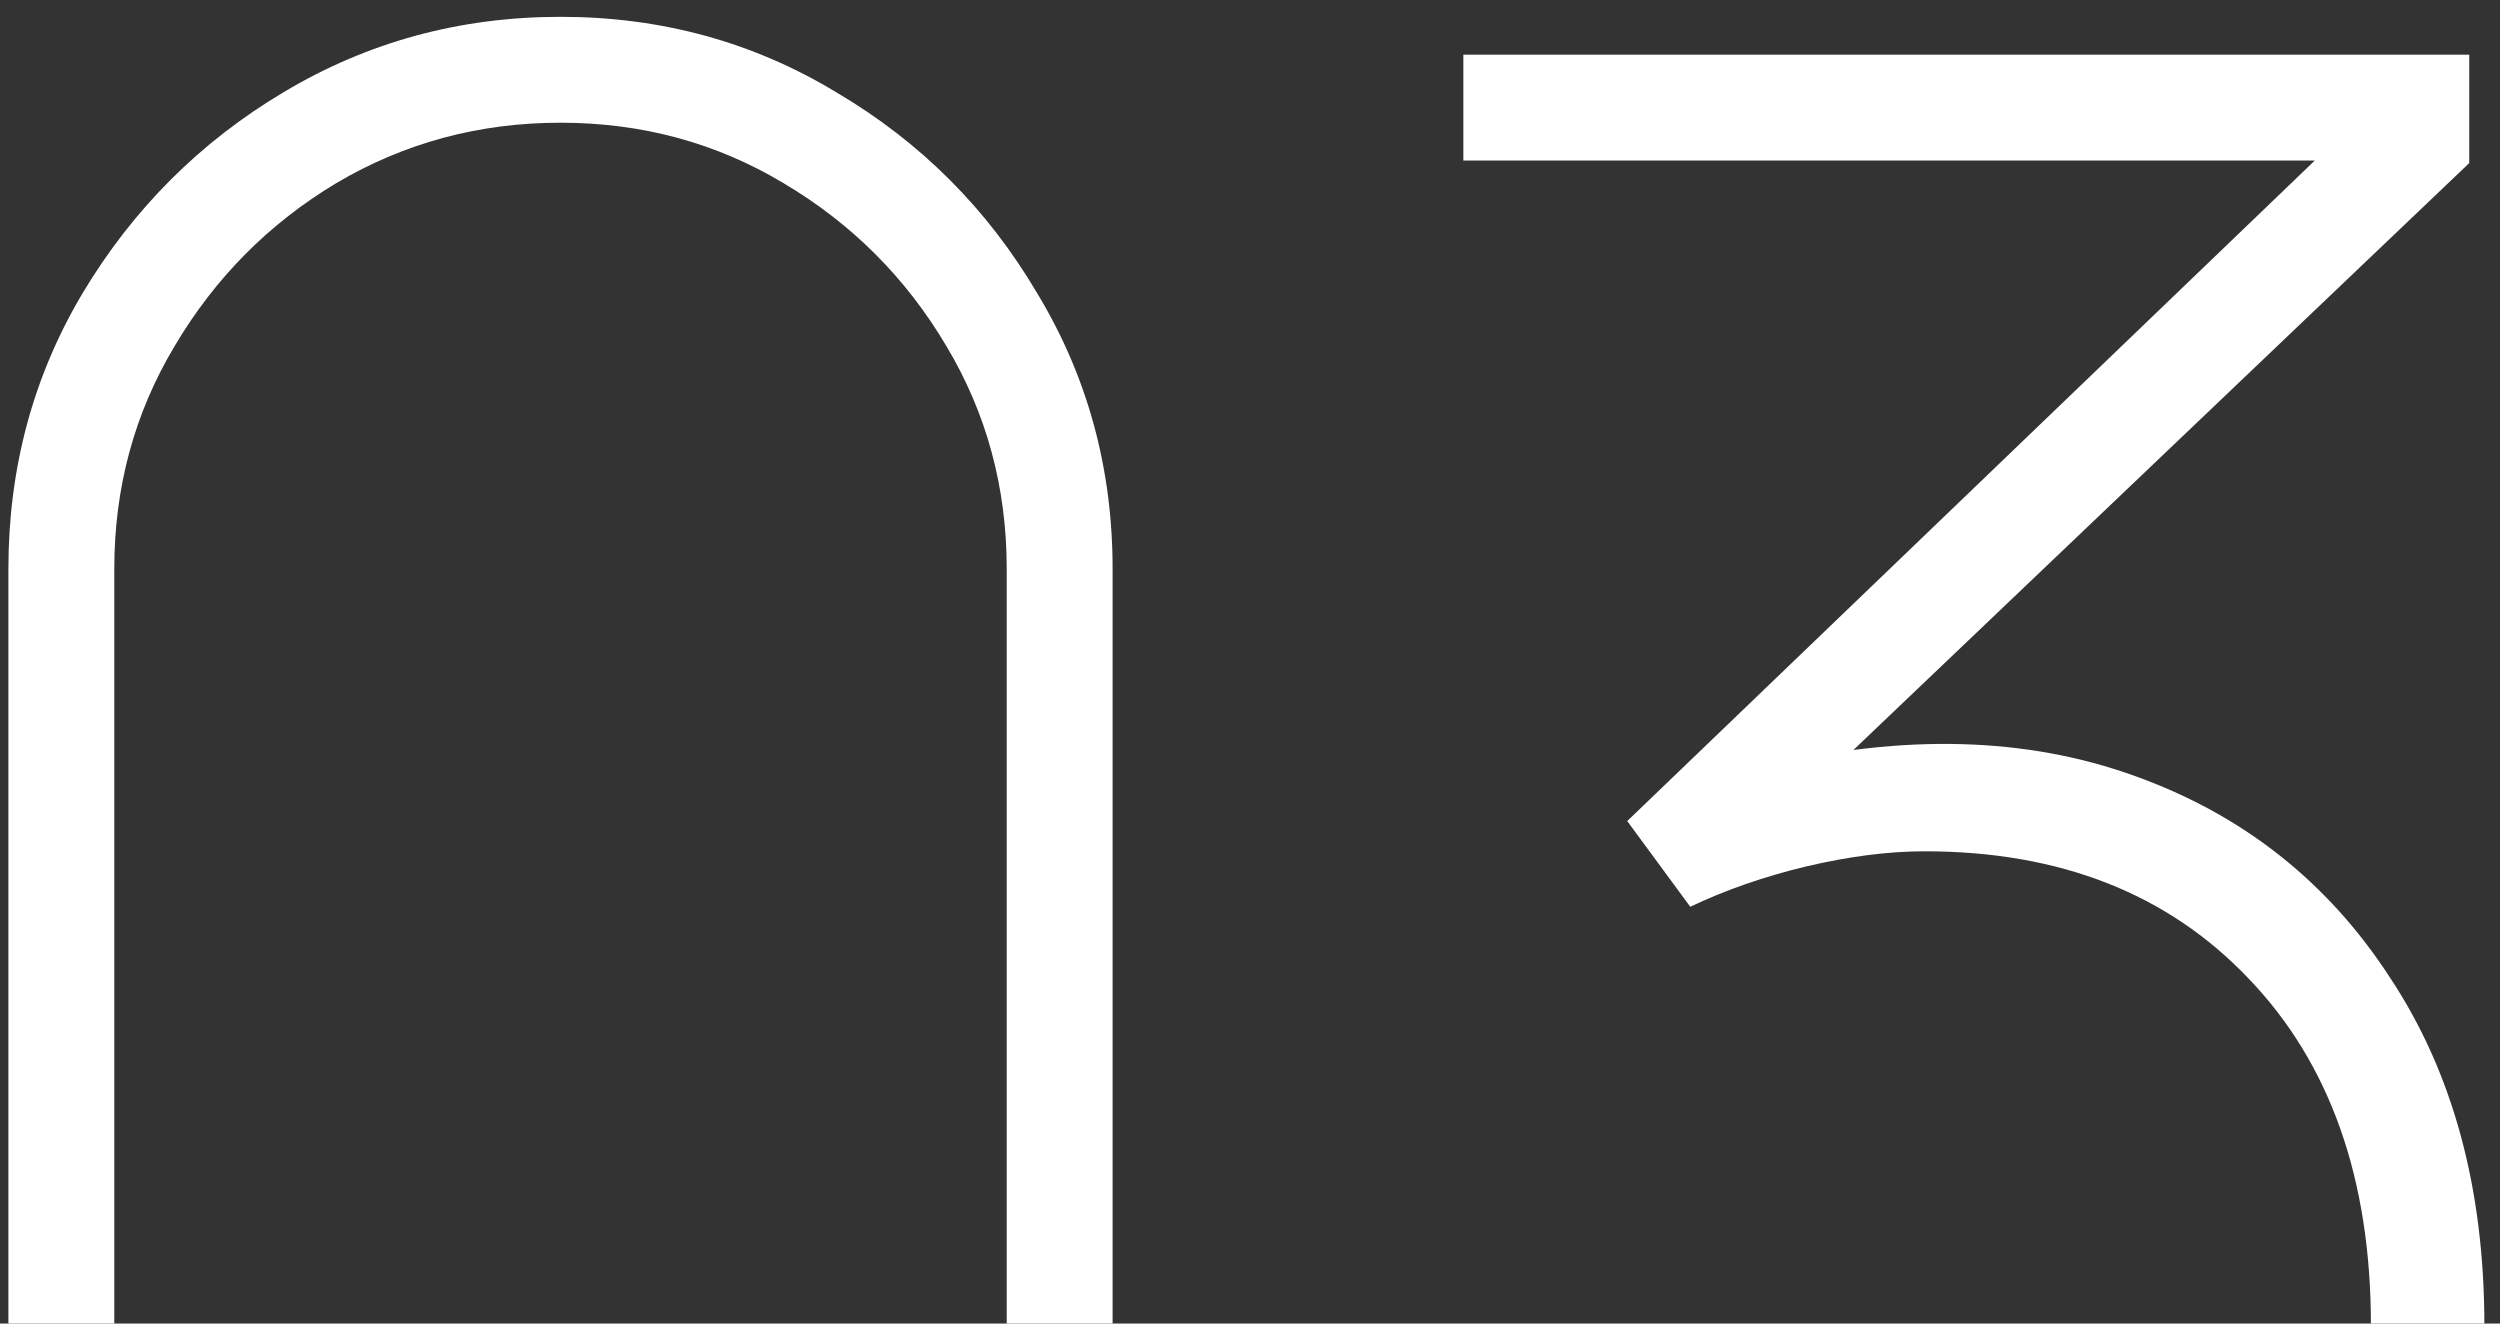
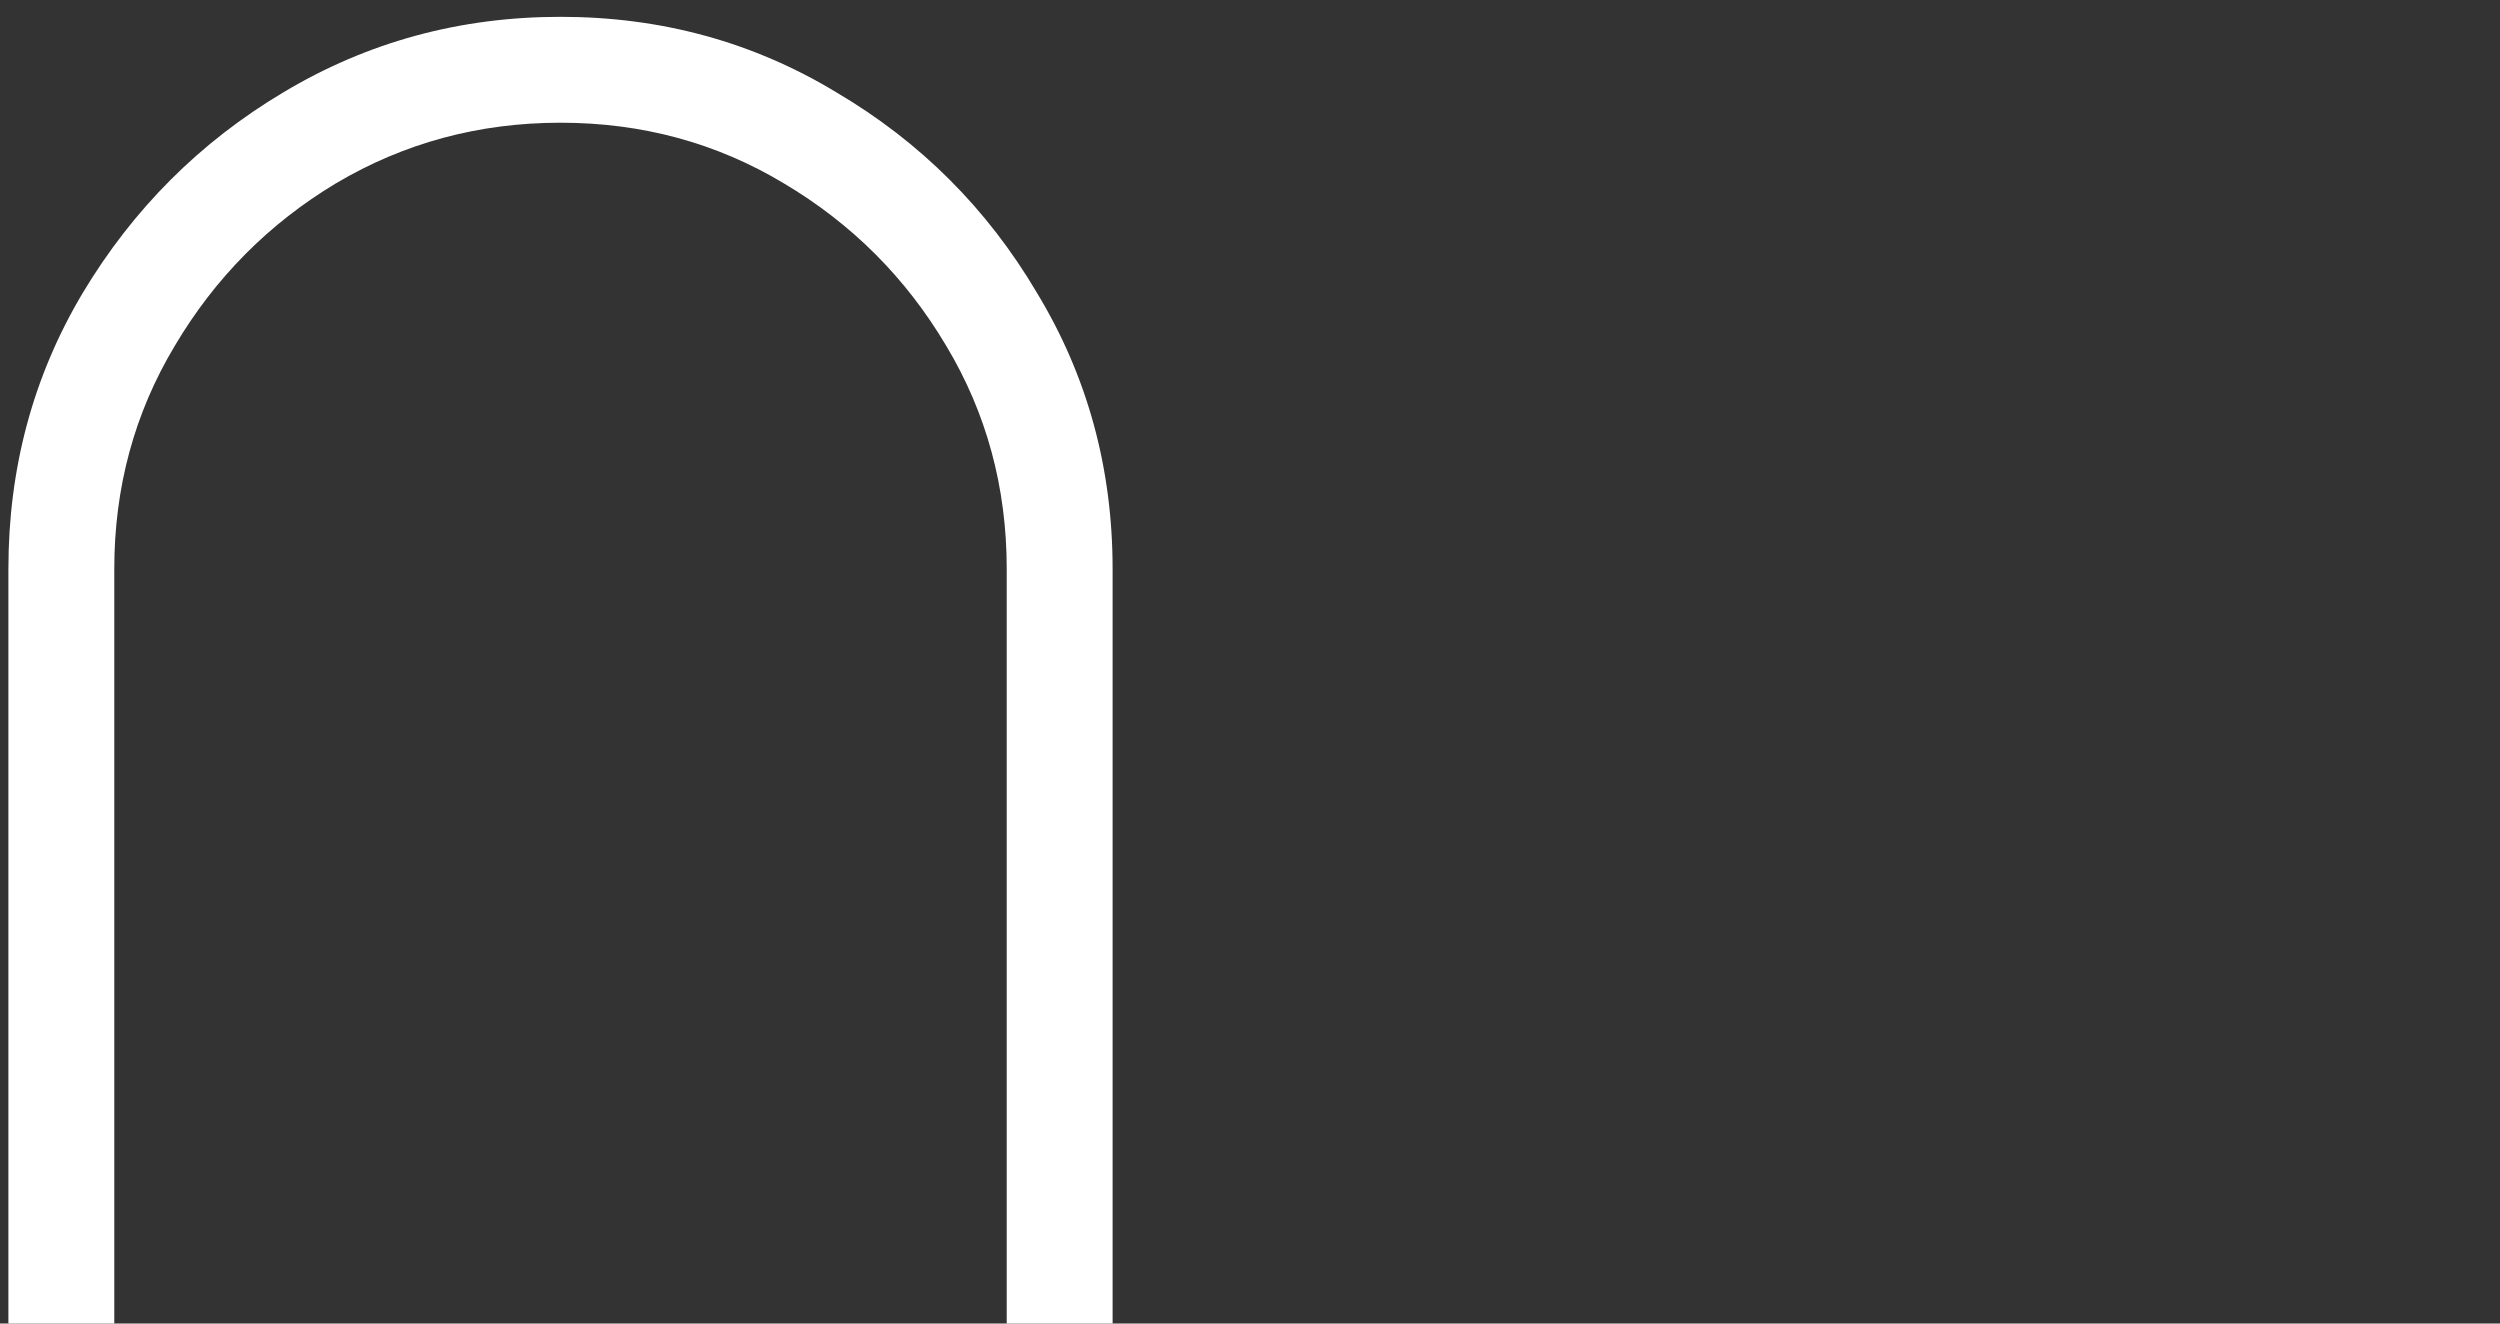
<svg xmlns="http://www.w3.org/2000/svg" width="119" height="63" viewBox="0 0 119 63" fill="none">
  <rect x="0" y="0" width="119" height="63" fill="#333333" stroke="none" />
-   <path d="M91.976 90.802C87.736 90.802 83.896 90.102 80.456 88.702C77.016 87.302 74.076 85.282 71.636 82.642C69.196 79.962 67.376 76.762 66.176 73.042L70.856 71.362C72.616 76.202 75.356 79.842 79.076 82.282C82.796 84.722 87.056 85.882 91.856 85.762C96.376 85.642 100.196 84.642 103.316 82.762C106.436 80.882 108.796 78.282 110.396 74.962C112.036 71.602 112.856 67.642 112.856 63.082C112.856 56.122 110.916 50.622 107.036 46.582C103.196 42.542 98.056 40.522 91.616 40.522C89.896 40.522 88.016 40.762 85.976 41.242C83.976 41.722 82.136 42.362 80.456 43.162L77.456 39.082L114.056 3.922L115.616 7.642H69.656V2.602H117.536V7.762L84.296 39.442L84.176 36.442C90.656 34.922 96.456 35.082 101.576 36.922C106.736 38.762 110.796 41.962 113.756 46.522C116.756 51.042 118.256 56.562 118.256 63.082C118.256 68.682 117.156 73.562 114.956 77.722C112.756 81.882 109.676 85.102 105.716 87.382C101.796 89.662 97.216 90.802 91.976 90.802Z" fill="white" />
  <path d="M26.68 90.801C21.88 90.801 17.48 89.621 13.48 87.261C9.52 84.861 6.34 81.681 3.94 77.721C1.58 73.721 0.4 69.321 0.4 64.521V27.081C0.4 22.281 1.58 17.901 3.94 13.941C6.34 9.941 9.52 6.761 13.48 4.401C17.48 2.001 21.88 0.801 26.68 0.801C31.48 0.801 35.86 2.001 39.82 4.401C43.82 6.761 47 9.941 49.36 13.941C51.76 17.901 52.96 22.281 52.96 27.081V64.521C52.96 69.321 51.76 73.721 49.36 77.721C47 81.681 43.82 84.861 39.82 87.261C35.86 89.621 31.48 90.801 26.68 90.801ZM26.68 85.761C30.56 85.761 34.1 84.801 37.3 82.881C40.54 80.961 43.12 78.401 45.04 75.201C46.96 71.961 47.92 68.401 47.92 64.521V27.081C47.92 23.201 46.96 19.661 45.04 16.461C43.12 13.221 40.54 10.641 37.3 8.721C34.1 6.801 30.56 5.841 26.68 5.841C22.8 5.841 19.24 6.801 16 8.721C12.8 10.641 10.24 13.221 8.32 16.461C6.4 19.661 5.44 23.201 5.44 27.081V64.521C5.44 68.401 6.4 71.961 8.32 75.201C10.24 78.401 12.8 80.961 16 82.881C19.24 84.801 22.8 85.761 26.68 85.761Z" fill="white" />
</svg>